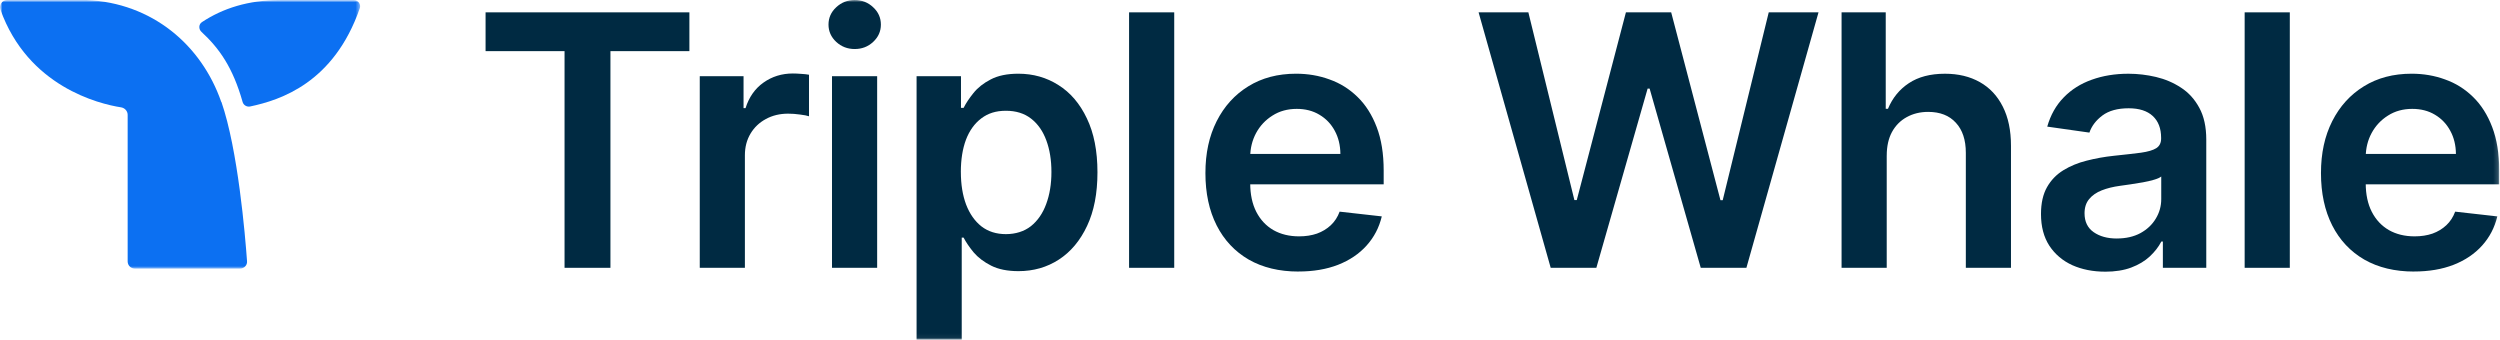
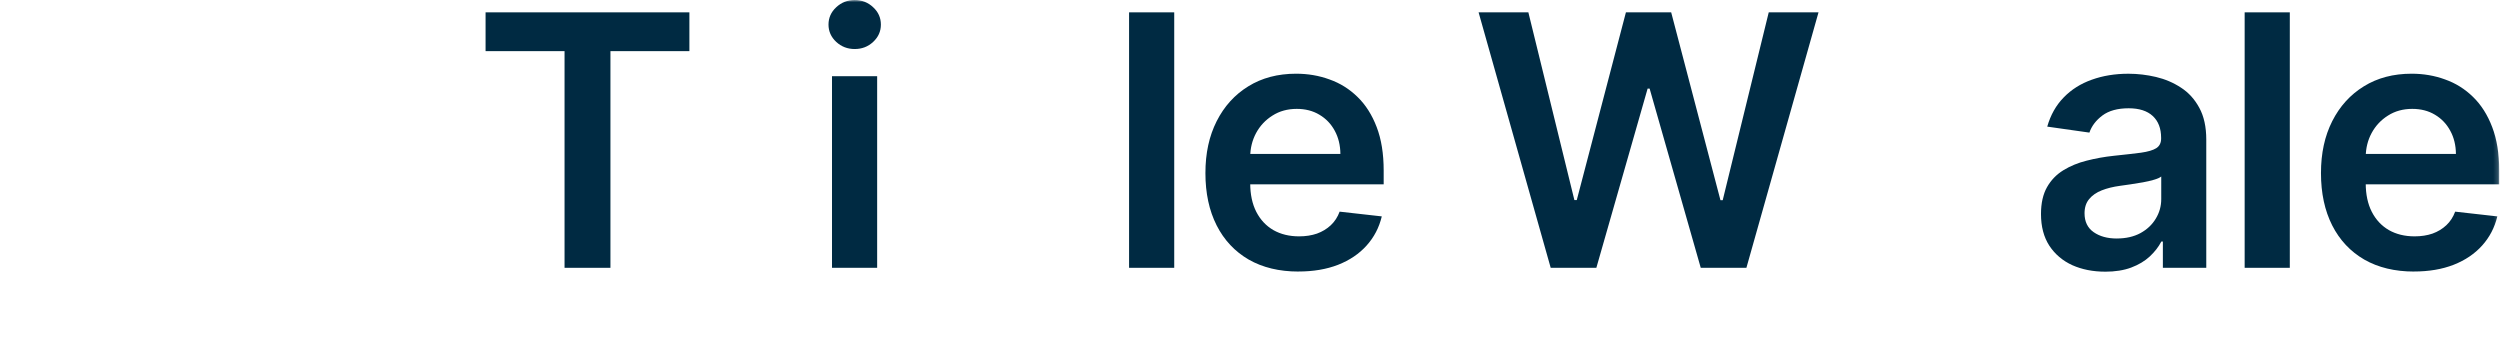
<svg xmlns="http://www.w3.org/2000/svg" width="559" height="76" viewBox="0 0 559 76" fill="none">
  <g clip-path="url(#clip0_3013_1250)">
    <mask id="mask0_3013_1250" style="mask-type:luminance" maskUnits="userSpaceOnUse" x="0" y="0" width="559" height="76">
      <path d="M558.828 0H0V75.947H558.828V0Z" fill="white" />
    </mask>
    <g mask="url(#mask0_3013_1250)">
      <mask id="mask1_3013_1250" style="mask-type:luminance" maskUnits="userSpaceOnUse" x="0" y="0" width="81" height="61">
-         <path d="M80.524 0H0.001V60.062H80.524V0Z" fill="white" />
-       </mask>
+         </mask>
      <g mask="url(#mask1_3013_1250)">
        <path fill-rule="evenodd" clip-rule="evenodd" d="M55.234 58.356C55.342 59.285 54.592 60.058 53.662 60.058H30.161C29.254 60.058 28.544 59.348 28.544 58.441V25.675C28.544 24.84 27.906 24.13 27.067 24C22.117 23.232 6.228 19.343 0.089 2.138C-0.27 1.136 0.484 0.027 1.54 0H19.324C34.019 0.642 45.044 10.042 49.481 22.814L49.508 22.787C53.2 33.431 54.816 52.562 55.234 58.356Z" fill="#0C70F2" />
        <path fill-rule="evenodd" clip-rule="evenodd" d="M80.443 1.859C74.654 18.512 62.753 22.374 55.873 23.82C55.136 23.933 54.436 23.492 54.242 22.783C52.051 15.031 49.002 10.783 45.045 7.123C44.376 6.507 44.403 5.421 45.175 4.931C49.805 1.868 55.522 0.018 62.659 0.009V0H79.096C80.066 0 80.771 0.957 80.443 1.859Z" fill="#0C70F2" />
      </g>
      <path d="M108.574 11.434V2.761H154.149V11.434H136.495V59.882H126.233V11.434H108.579H108.574Z" fill="#002A42" />
-       <path d="M156.466 59.882V17.043H166.257V24.183H166.701C167.483 21.709 168.821 19.805 170.716 18.466C172.629 17.11 174.817 16.432 177.269 16.432C177.826 16.432 178.45 16.459 179.137 16.517C179.842 16.553 180.43 16.621 180.893 16.71V25.998C180.466 25.85 179.788 25.719 178.858 25.607C177.947 25.477 177.062 25.414 176.209 25.414C174.367 25.414 172.715 25.814 171.246 26.613C169.796 27.395 168.65 28.481 167.815 29.878C166.98 31.275 166.558 32.883 166.558 34.701V59.887H156.462L156.466 59.882Z" fill="#002A42" />
      <path d="M186.035 59.883V17.043H196.131V59.883H186.035ZM191.11 10.962C189.511 10.962 188.132 10.432 186.982 9.372C185.828 8.295 185.253 7.001 185.253 5.497C185.253 3.992 185.828 2.681 186.982 1.621C188.137 0.543 189.511 0.004 191.11 0.004C192.708 0.004 194.105 0.543 195.237 1.621C196.391 2.681 196.966 3.974 196.966 5.497C196.966 7.019 196.391 8.295 195.237 9.372C194.101 10.432 192.726 10.962 191.11 10.962Z" fill="#002A42" />
-       <path d="M204.947 75.946V17.043H214.876V24.125H215.46C215.981 23.083 216.717 21.978 217.665 20.806C218.613 19.616 219.897 18.601 221.514 17.766C223.131 16.912 225.196 16.481 227.707 16.481C231.017 16.481 234.003 17.326 236.662 19.019C239.339 20.694 241.458 23.173 243.021 26.465C244.602 29.739 245.392 33.754 245.392 38.514C245.392 43.275 244.62 47.218 243.075 50.505C241.53 53.797 239.433 56.307 236.77 58.036C234.111 59.765 231.098 60.628 227.734 60.628C225.282 60.628 223.243 60.219 221.626 59.402C220.009 58.584 218.707 57.596 217.719 56.447C216.753 55.274 215.999 54.17 215.46 53.128H215.042V75.942H204.947V75.946ZM214.849 38.46C214.849 41.231 215.24 43.656 216.021 45.74C216.821 47.824 217.966 49.45 219.452 50.622C220.957 51.776 222.78 52.351 224.918 52.351C227.056 52.351 229.018 51.753 230.523 50.563C232.027 49.355 233.163 47.707 233.927 45.628C234.708 43.526 235.099 41.137 235.099 38.46C235.099 35.783 234.717 33.439 233.954 31.378C233.19 29.312 232.059 27.695 230.55 26.523C229.045 25.351 227.168 24.767 224.918 24.767C222.668 24.767 220.93 25.333 219.421 26.469C217.917 27.605 216.771 29.195 215.99 31.239C215.226 33.282 214.845 35.694 214.845 38.465L214.849 38.46Z" fill="#002A42" />
      <path d="M262.557 2.761V59.882H252.461V2.761H262.557Z" fill="#002A42" />
      <path d="M290.339 60.718C286.046 60.718 282.336 59.824 279.21 58.041C276.107 56.236 273.713 53.689 272.043 50.397C270.368 47.087 269.532 43.194 269.532 38.712C269.532 34.23 270.368 30.439 272.043 27.107C273.736 23.761 276.098 21.156 279.13 19.297C282.161 17.42 285.722 16.481 289.814 16.481C292.454 16.481 294.947 16.908 297.287 17.766C299.649 18.601 301.728 19.903 303.534 21.668C305.357 23.433 306.785 25.683 307.827 28.418C308.869 31.131 309.39 34.369 309.39 38.123V41.218H274.275V34.414H299.712C299.694 32.478 299.276 30.758 298.459 29.254C297.641 27.727 296.496 26.527 295.028 25.656C293.577 24.781 291.884 24.345 289.953 24.345C287.887 24.345 286.077 24.848 284.514 25.849C282.951 26.833 281.734 28.135 280.859 29.752C280.005 31.351 279.565 33.107 279.547 35.025V40.966C279.547 43.459 280.001 45.596 280.912 47.379C281.824 49.144 283.095 50.505 284.734 51.453C286.369 52.382 288.287 52.849 290.478 52.849C291.947 52.849 293.276 52.643 294.466 52.234C295.656 51.807 296.689 51.183 297.561 50.366C298.436 49.548 299.096 48.533 299.541 47.325L308.968 48.385C308.375 50.878 307.239 53.051 305.563 54.911C303.911 56.752 301.791 58.185 299.204 59.204C296.622 60.21 293.662 60.709 290.335 60.709L290.339 60.718Z" fill="#002A42" />
      <path d="M346.736 59.882L330.613 2.761H341.742L352.035 44.739H352.565L363.555 2.761H373.677L384.694 44.766H385.197L395.49 2.761H406.619L390.496 59.882H380.288L368.854 19.805H368.409L356.944 59.882H346.736Z" fill="#002A42" />
-       <path d="M421.87 34.778V59.878H411.775V2.761H421.65V24.323H422.153C423.159 21.907 424.709 19.998 426.81 18.606C428.93 17.191 431.625 16.486 434.899 16.486C437.876 16.486 440.468 17.11 442.682 18.354C444.896 19.598 446.607 21.422 447.815 23.82C449.041 26.218 449.656 29.146 449.656 32.604V59.882H439.56V34.167C439.56 31.284 438.815 29.043 437.328 27.444C435.86 25.827 433.794 25.019 431.135 25.019C429.348 25.019 427.754 25.41 426.339 26.191C424.947 26.954 423.846 28.059 423.047 29.51C422.266 30.96 421.875 32.716 421.875 34.782L421.87 34.778Z" fill="#002A42" />
      <path d="M470.701 60.745C467.989 60.745 465.541 60.261 463.368 59.295C461.212 58.307 459.501 56.861 458.234 54.943C456.99 53.03 456.366 50.668 456.366 47.861C456.366 45.445 456.811 43.446 457.705 41.865C458.598 40.285 459.815 39.023 461.36 38.071C462.905 37.123 464.643 36.404 466.574 35.924C468.528 35.421 470.544 35.057 472.628 34.837C475.139 34.577 477.173 34.343 478.736 34.141C480.299 33.916 481.43 33.584 482.14 33.135C482.863 32.668 483.227 31.954 483.227 30.988V30.822C483.227 28.72 482.603 27.095 481.359 25.94C480.115 24.786 478.318 24.211 475.974 24.211C473.499 24.211 471.541 24.75 470.091 25.828C468.658 26.906 467.693 28.181 467.19 29.65L457.763 28.312C458.508 25.707 459.734 23.533 461.446 21.786C463.157 20.021 465.249 18.701 467.719 17.825C470.194 16.931 472.924 16.487 475.92 16.487C477.986 16.487 480.038 16.729 482.082 17.21C484.125 17.695 485.998 18.494 487.686 19.608C489.38 20.704 490.736 22.204 491.76 24.099C492.802 25.994 493.323 28.366 493.323 31.213V59.883H483.618V54H483.281C482.665 55.19 481.803 56.304 480.685 57.346C479.589 58.37 478.201 59.196 476.531 59.829C474.878 60.445 472.933 60.75 470.701 60.75V60.745ZM473.324 53.326C475.35 53.326 477.11 52.927 478.597 52.127C480.083 51.31 481.228 50.232 482.028 48.894C482.845 47.556 483.254 46.096 483.254 44.515V39.467C482.939 39.728 482.4 39.97 481.637 40.19C480.891 40.415 480.056 40.608 479.127 40.774C478.197 40.94 477.276 41.089 476.365 41.219C475.453 41.349 474.663 41.461 473.993 41.556C472.489 41.762 471.137 42.094 469.951 42.562C468.761 43.029 467.823 43.675 467.136 44.515C466.449 45.333 466.103 46.392 466.103 47.695C466.103 49.554 466.781 50.96 468.137 51.907C469.493 52.855 471.222 53.331 473.324 53.331V53.326Z" fill="#002A42" />
      <path d="M512 2.761V59.882H501.904V2.761H512Z" fill="#002A42" />
      <path d="M539.777 60.718C535.483 60.718 531.774 59.824 528.652 58.041C525.545 56.236 523.155 53.689 521.48 50.397C519.805 47.087 518.97 43.194 518.97 38.712C518.97 34.23 519.805 30.439 521.48 27.107C523.173 23.761 525.536 21.156 528.567 19.297C531.594 17.42 535.155 16.481 539.247 16.481C541.887 16.481 544.38 16.908 546.72 17.766C549.082 18.601 551.161 19.903 552.967 21.668C554.785 23.433 556.218 25.683 557.255 28.418C558.297 31.131 558.823 34.369 558.823 38.123V41.218H523.708V34.414H549.145C549.127 32.478 548.709 30.758 547.887 29.254C547.07 27.727 545.929 26.527 544.461 25.656C543.01 24.781 541.317 24.345 539.381 24.345C537.315 24.345 535.506 24.848 533.943 25.849C532.38 26.833 531.167 28.135 530.292 29.752C529.434 31.351 528.998 33.107 528.976 35.025V40.966C528.976 43.459 529.429 45.596 530.341 47.379C531.253 49.144 532.524 50.505 534.163 51.453C535.798 52.382 537.715 52.849 539.911 52.849C541.38 52.849 542.709 52.643 543.899 52.234C545.089 51.807 546.122 51.183 546.994 50.366C547.869 49.548 548.529 48.533 548.974 47.325L558.401 48.385C557.803 50.878 556.672 53.051 554.997 54.911C553.339 56.752 551.224 58.185 548.637 59.204C546.055 60.21 543.095 60.709 539.768 60.709L539.777 60.718Z" fill="#002A42" />
    </g>
  </g>
  <defs>
    <clipPath id="clip0_3013_1250">
      <rect width="559" height="76" fill="white" />
    </clipPath>
  </defs>
</svg>